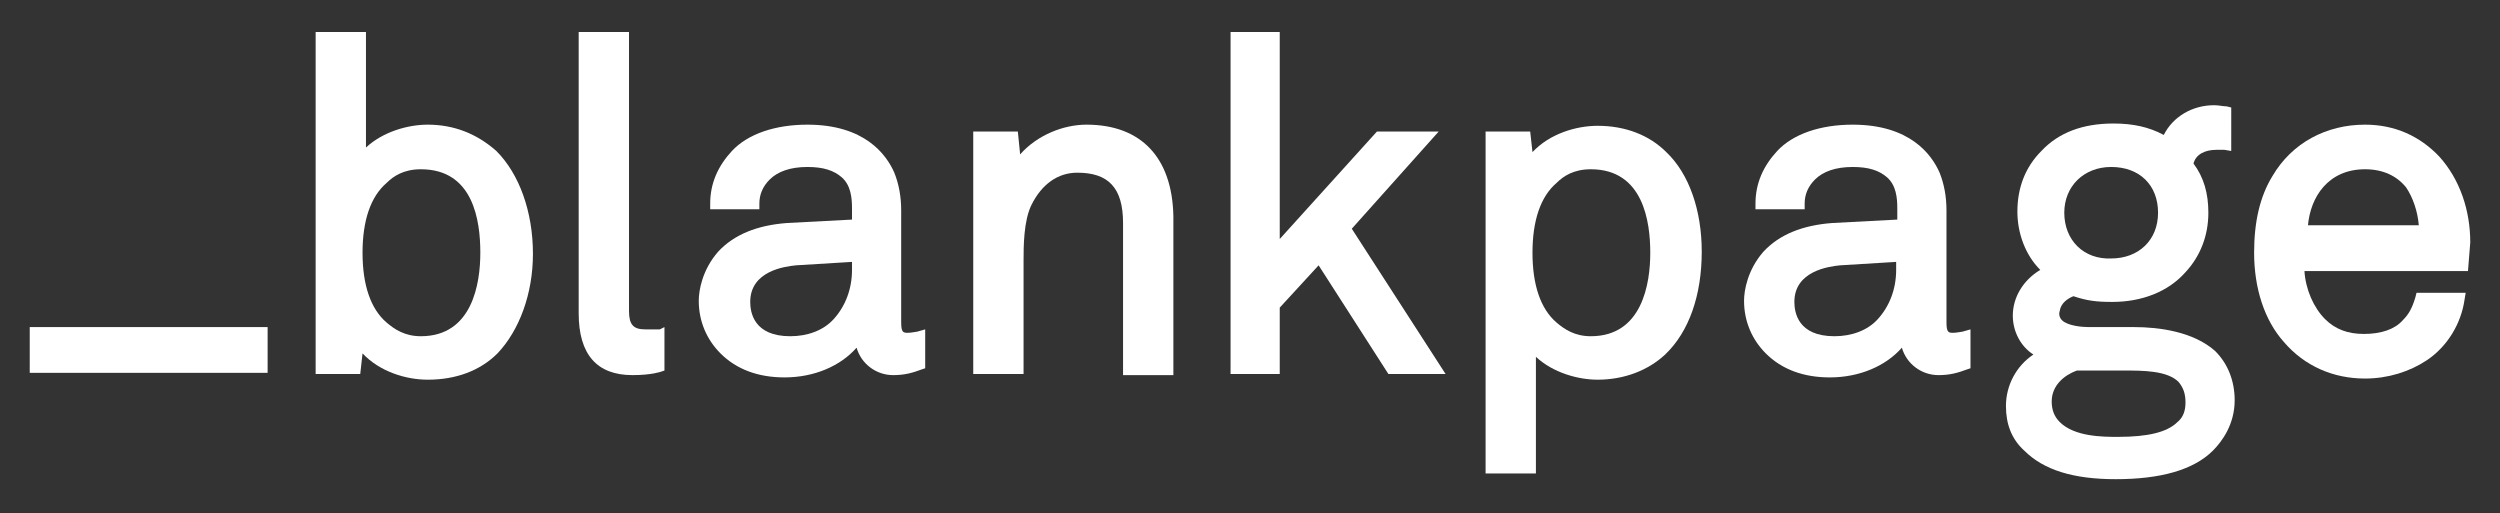
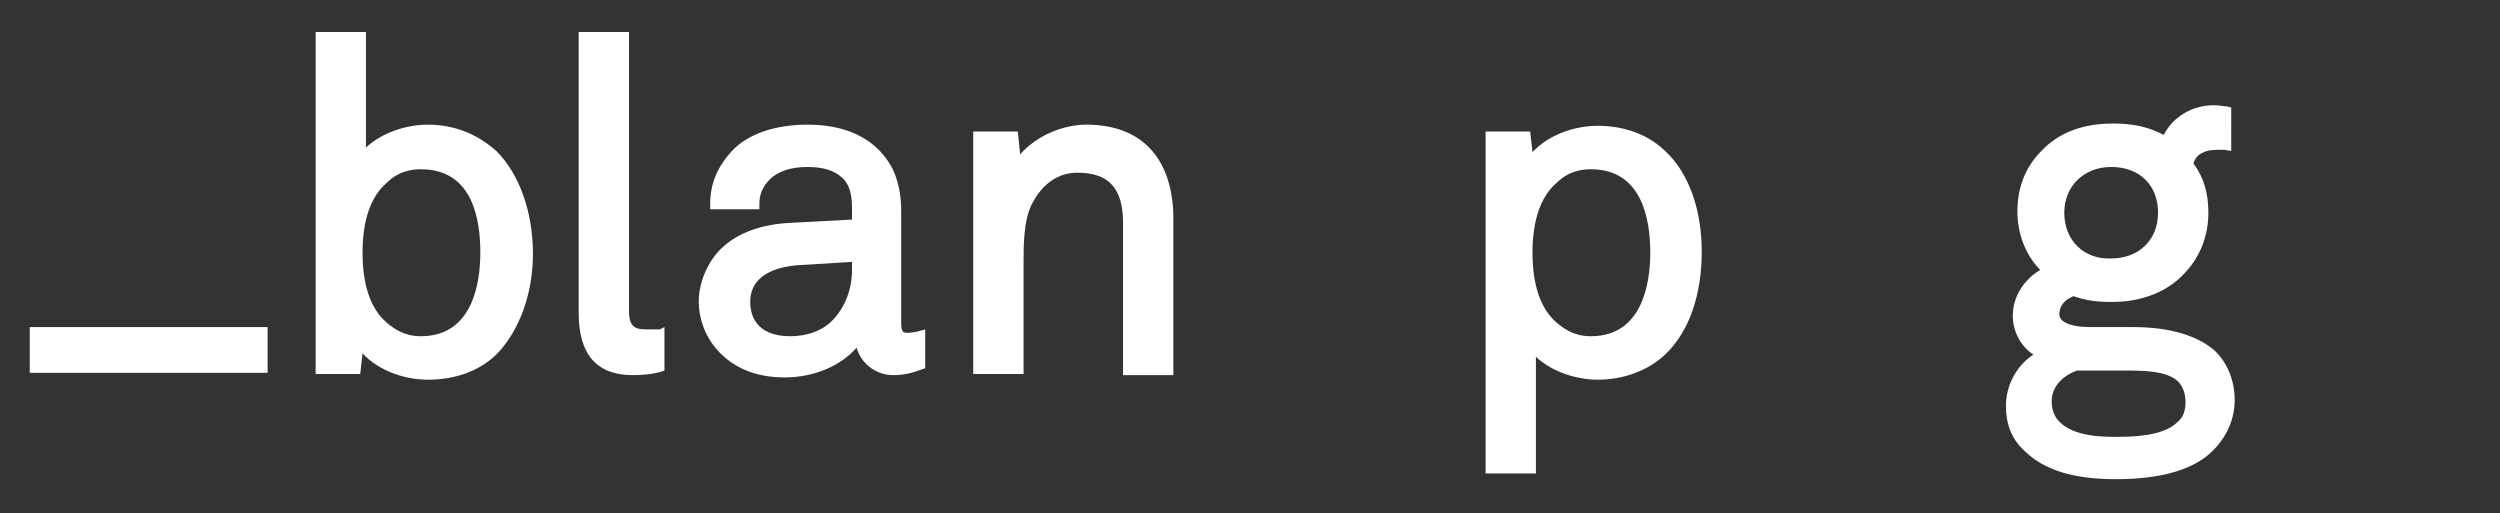
<svg xmlns="http://www.w3.org/2000/svg" version="1.1" id="Livello_1" x="0px" y="0px" viewBox="0 0 218.6 44.9" style="enable-background:new 0 0 218.6 44.9;" xml:space="preserve">
  <rect x="0" y="0" width="218.6" height="44.9" fill="#333333" stroke="none" />
  <style type="text/css">
	.st0{fill:#FFFFFF;}
</style>
  <g>
    <rect x="2.6" y="28.6" class="st0" width="20.8" height="4" />
    <path class="st0" d="M37.4,10.9c-1.7,0-3.9,0.6-5.4,2V2.8h-4.4v29.9h3.9l0.2-1.8c1.5,1.6,3.8,2.3,5.7,2.3c2.5,0,4.6-0.8,6.1-2.3   c1.9-2,3.1-5.2,3.1-8.7c0-3.7-1.2-7-3.2-9C41.7,11.7,39.7,10.9,37.4,10.9z M42,22.1c0,2.7-0.7,7.3-5.2,7.3c-1.4,0-2.3-0.6-3-1.2   c-1.4-1.2-2.1-3.3-2.1-6.1c0-2.8,0.7-4.9,2.1-6.1c0.6-0.6,1.5-1.2,3-1.2C41.4,14.8,42,19.3,42,22.1z" />
    <path class="st0" d="M57.7,28.8c0,0-0.3,0-1.3,0c-1,0-1.4-0.4-1.4-1.6V2.8h-4.4v24.6c0,3.6,1.6,5.4,4.7,5.4c1.7,0,2.5-0.3,2.5-0.3   l0.3-0.1v-3.2l0-0.6L57.7,28.8z" />
    <path class="st0" d="M80.2,29c-0.1,0-0.5,0.1-0.8,0.1c-0.4,0-0.6,0-0.6-0.9v-9.8c0-1.2-0.2-2.3-0.6-3.3c-0.7-1.6-2.6-4.2-7.6-4.2   c-2.8,0-5.2,0.8-6.6,2.3c-1.2,1.3-1.9,2.8-1.9,4.6l0,0.5h4.3v-0.5c0-0.8,0.3-1.5,0.9-2.1c0.7-0.7,1.8-1.1,3.3-1.1   c1.4,0,2.3,0.3,3,0.9c0.8,0.7,0.9,1.8,0.9,2.7v1l-5.7,0.3c-2.6,0.2-4.6,1-6,2.5c-1.4,1.6-1.7,3.4-1.7,4.3c0,1.8,0.7,3.4,1.9,4.6   c1.4,1.4,3.3,2.1,5.6,2.1c2.6,0,4.9-1,6.3-2.6c0.4,1.4,1.7,2.4,3.2,2.4c1,0,1.7-0.2,2.5-0.5l0.3-0.1l0-3.4L80.2,29z M74.5,22.9v0.7   c0,1.7-0.6,3.2-1.6,4.3c-0.9,1-2.3,1.5-3.8,1.5c-3.2,0-3.5-2.1-3.5-3c0-2.7,3-3.1,4-3.2L74.5,22.9z" />
    <path class="st0" d="M95,10.9c-2,0-4.3,0.9-5.8,2.6L89,11.5h-3.9v21.2h4.4v-9.9c0-1.2,0-3.5,0.7-4.9c0.9-1.8,2.3-2.8,4-2.8   c2.7,0,4,1.3,4,4.4v13.3h4.4V18.9C102.5,13.8,99.8,10.9,95,10.9z" />
-     <polygon class="st0" points="125.8,11.5 120.4,11.5 111.9,20.9 111.9,2.8 107.6,2.8 107.6,32.7 111.9,32.7 111.9,26.9 115.3,23.2    121.4,32.7 126.4,32.7 118.2,20  " />
    <path class="st0" d="M139.7,11c-1.9,0-4.2,0.7-5.7,2.3l-0.2-1.8h-3.9v29.9h4.4V31.2c1.5,1.4,3.7,2,5.4,2c2.3,0,4.4-0.8,5.9-2.2l0,0   c2.1-2,3.2-5.2,3.2-9c0-3.6-1.1-6.8-3.1-8.7C144.2,11.8,142.1,11,139.7,11z M144.3,22.1c0,2.7-0.7,7.3-5.2,7.3   c-1.4,0-2.3-0.6-3-1.2c-1.4-1.2-2.1-3.3-2.1-6.1c0-2.8,0.7-4.9,2.1-6.1c0.6-0.6,1.5-1.2,3-1.2C143.7,14.8,144.3,19.4,144.3,22.1z" />
-     <path class="st0" d="M171.6,29c-0.1,0-0.5,0.1-0.8,0.1c-0.4,0-0.6,0-0.6-0.9v-9.8c0-1.2-0.2-2.3-0.6-3.3c-0.7-1.6-2.6-4.2-7.6-4.2   c-2.8,0-5.2,0.8-6.6,2.3c-1.2,1.3-1.9,2.8-1.9,4.6l0,0.5h4.3v-0.5c0-0.8,0.3-1.5,0.9-2.1c0.7-0.7,1.8-1.1,3.3-1.1   c1.4,0,2.3,0.3,3,0.9c0.8,0.7,0.9,1.8,0.9,2.7v1l-5.7,0.3c-2.6,0.2-4.6,1-6,2.5c-1.4,1.6-1.7,3.4-1.7,4.3c0,1.8,0.7,3.4,1.9,4.6   c1.4,1.4,3.3,2.1,5.6,2.1c2.6,0,4.9-1,6.3-2.6c0.4,1.4,1.7,2.4,3.2,2.4c1,0,1.7-0.2,2.5-0.5l0.3-0.1l0-3.4L171.6,29z M165.8,22.9   v0.7c0,1.7-0.6,3.2-1.6,4.3c-0.9,1-2.3,1.5-3.8,1.5c-3.2,0-3.5-2.1-3.5-3c0-2.7,3-3.1,4-3.2L165.8,22.9z" />
    <path class="st0" d="M186.6,28.6c0,0-2.7,0-4,0c-0.5,0-1.8-0.1-2.3-0.6c-0.2-0.2-0.3-0.5-0.2-0.8c0.1-0.7,0.7-1.1,1.2-1.3   c1.2,0.4,2,0.5,3.4,0.5c2.6,0,4.9-0.9,6.4-2.6c1.3-1.4,2-3.2,2-5.2c0-1.7-0.4-3.1-1.3-4.3c0.2-0.8,1-1.2,2-1.2c0.3,0,0.5,0,0.7,0   l0.6,0.1V9.4l-0.4-0.1c-0.3,0-0.7-0.1-1.1-0.1c-1.9,0-3.6,1-4.4,2.6c-1.3-0.7-2.7-1-4.4-1c-2.7,0-4.8,0.8-6.3,2.4   c-1.4,1.4-2.1,3.2-2.1,5.3c0,1.9,0.7,3.8,2,5.1c-1.5,0.9-2.4,2.4-2.4,4c0,1.4,0.7,2.7,1.8,3.4c-1.5,1-2.4,2.7-2.4,4.5   c0,1.6,0.5,2.9,1.6,3.9c1.7,1.7,4.3,2.5,8,2.5c3.9,0,6.8-0.8,8.5-2.5l0,0c0.8-0.8,1.9-2.3,1.9-4.4c0-1.7-0.6-3.2-1.7-4.3   C191.8,29,188.8,28.6,186.6,28.6z M180.5,18.6c0-2.3,1.7-4,4.1-4c2.5,0,4.1,1.6,4.1,4c0,2.4-1.7,4-4.1,4   C182.2,22.7,180.5,21,180.5,18.6z M191.1,35.2c0,0.7-0.2,1.3-0.7,1.7c-0.9,0.9-2.6,1.3-5.2,1.3c-1.3,0-3.8,0-5.1-1.3   c-0.5-0.5-0.7-1.1-0.7-1.8c0-1.4,1.1-2.3,2.2-2.7l4.1,0c1.7,0,3.8,0,4.8,1C190.9,33.9,191.1,34.4,191.1,35.2z" />
-     <path class="st0" d="M216,21.2c0-2.8-0.9-5.5-2.7-7.5c-1.7-1.8-3.9-2.8-6.5-2.8c-3.4,0-6.4,1.6-8.1,4.5c-1.1,1.8-1.6,4-1.6,6.7   c0,3.1,0.9,5.9,2.6,7.8c1.8,2.1,4.3,3.2,7.1,3.2c2,0,3.9-0.6,5.4-1.6c1.8-1.2,3-3.2,3.3-5.3l0.1-0.6h-4.3l-0.1,0.4   c-0.3,1-0.6,1.5-1.1,2c-0.7,0.8-1.9,1.2-3.4,1.2c-1.4,0-2.5-0.4-3.4-1.3c-1-1-1.7-2.6-1.8-4.2h14.3L216,21.2z M201.8,19.8   c0.2-2.6,1.8-5,5-5c1.6,0,2.8,0.6,3.6,1.6c0.6,0.9,1,2.1,1.1,3.3H201.8z" />
  </g>
</svg>